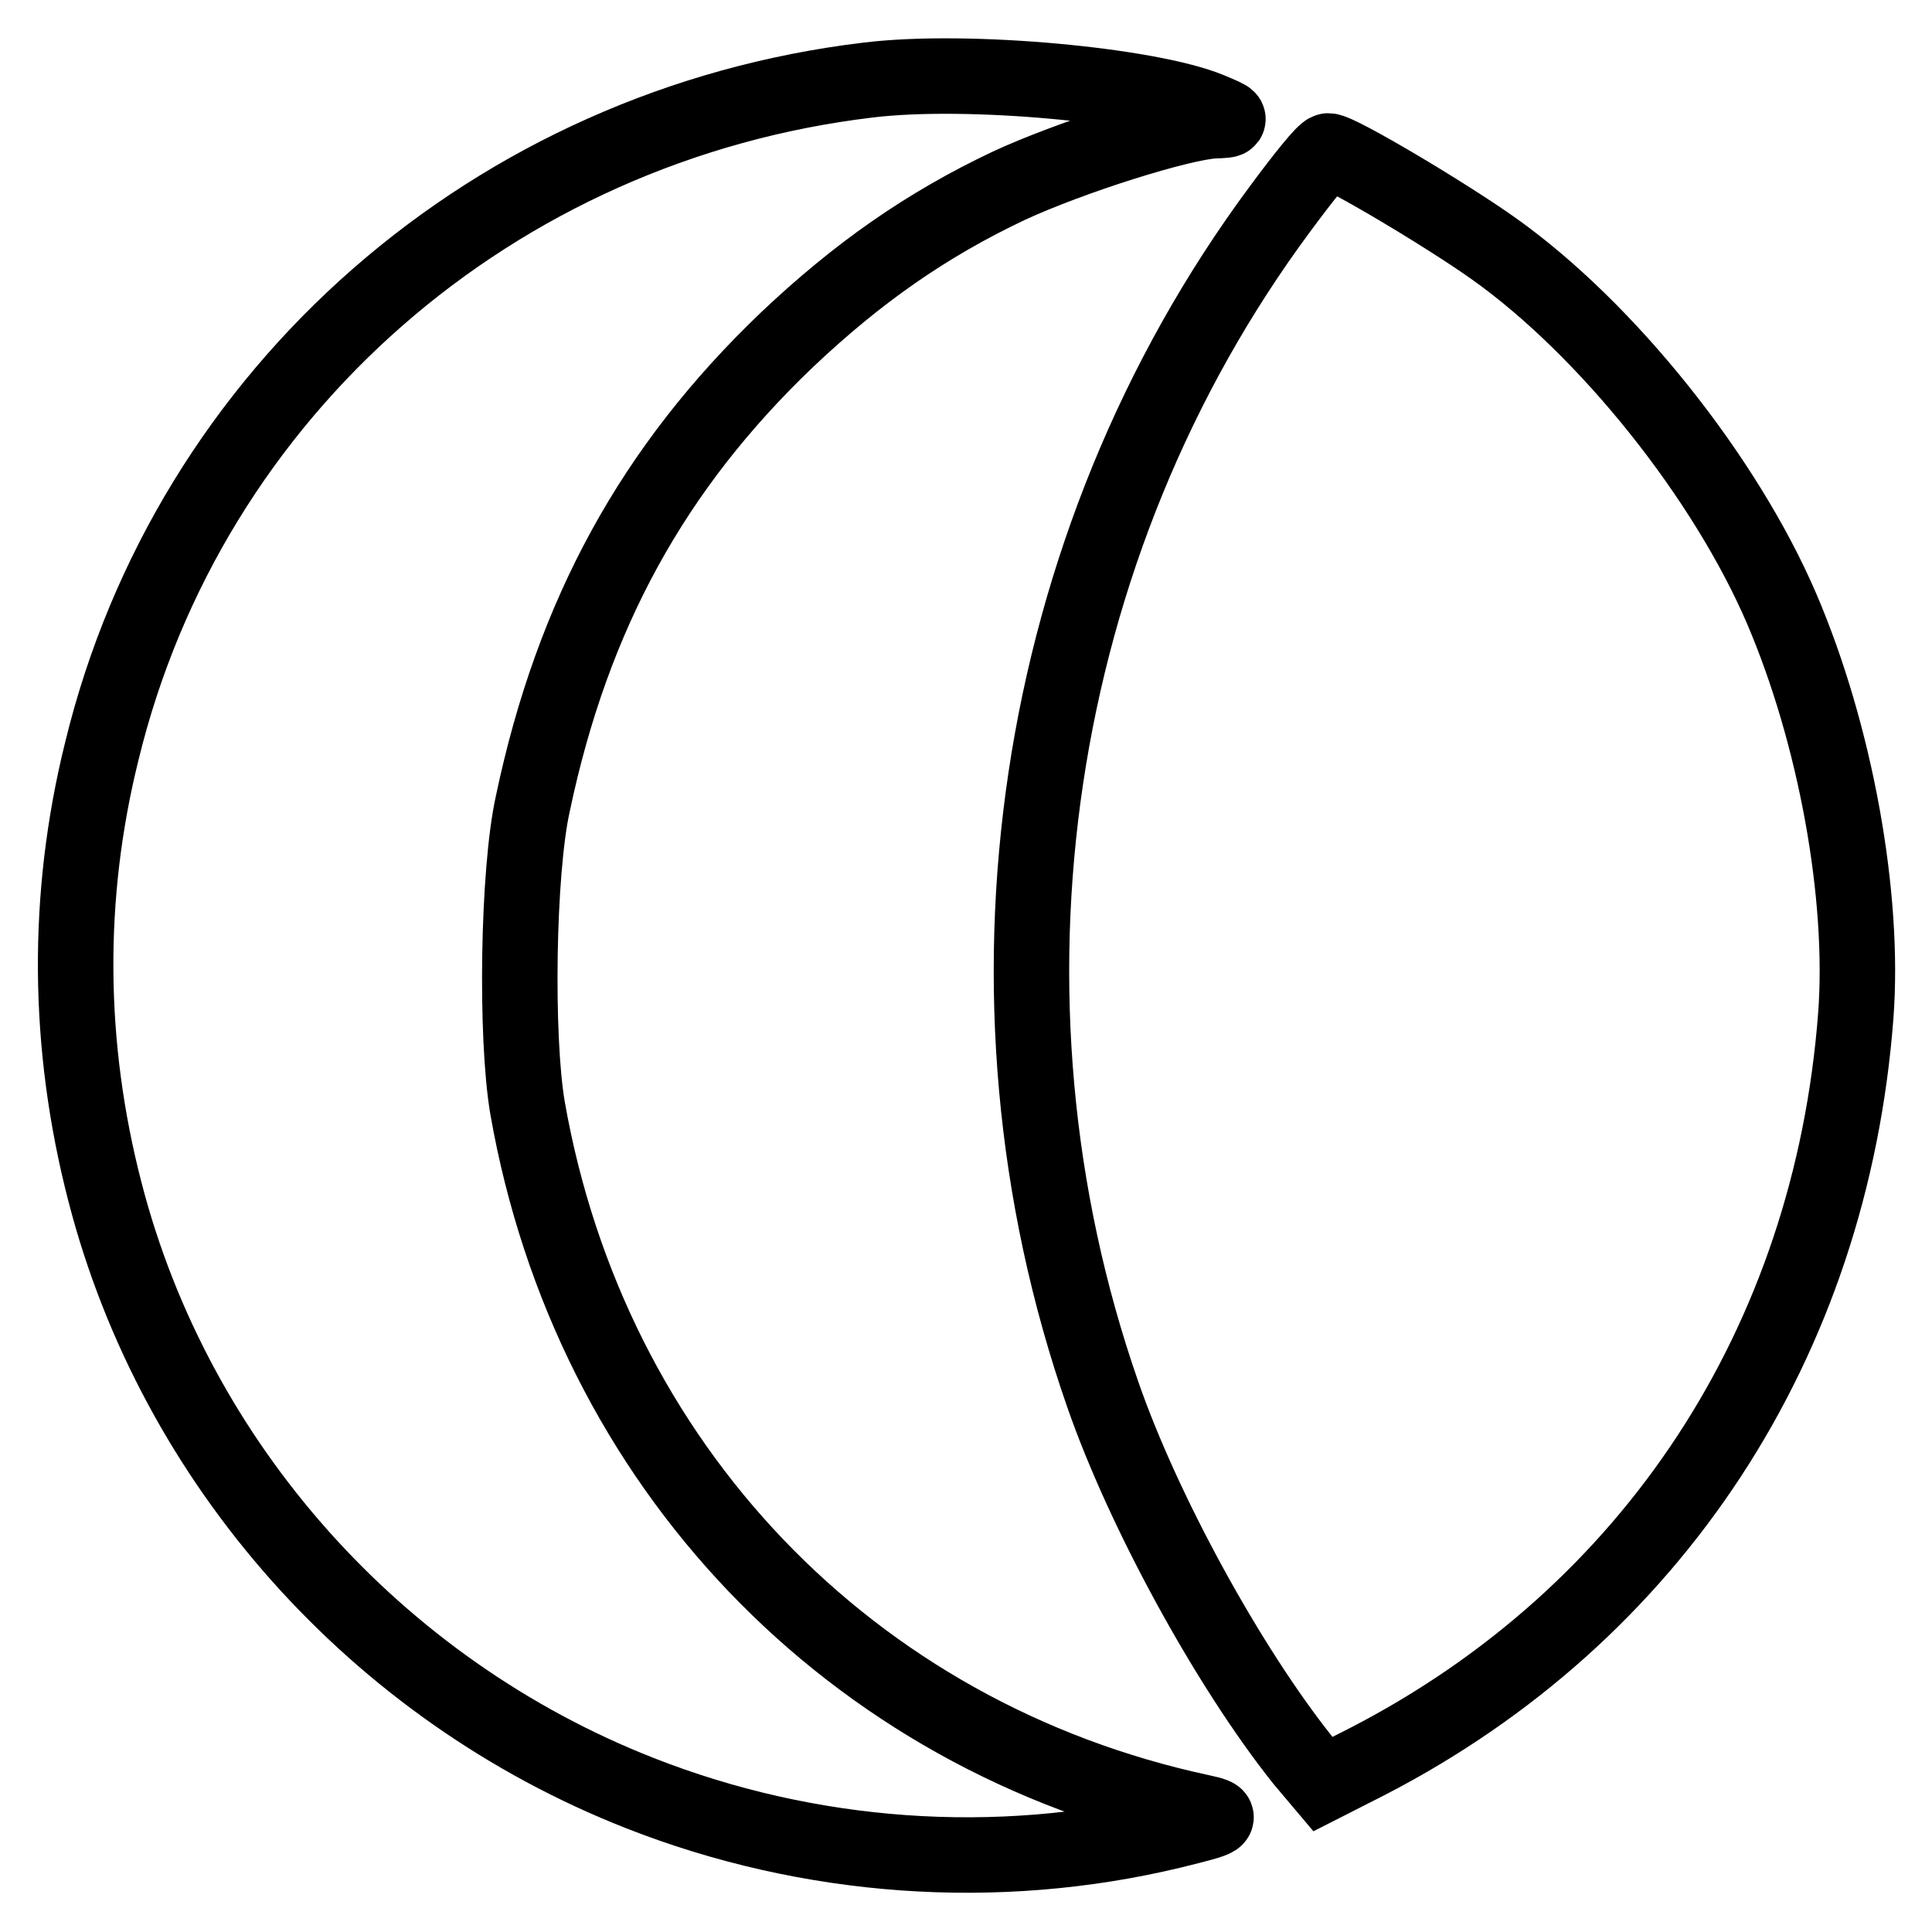
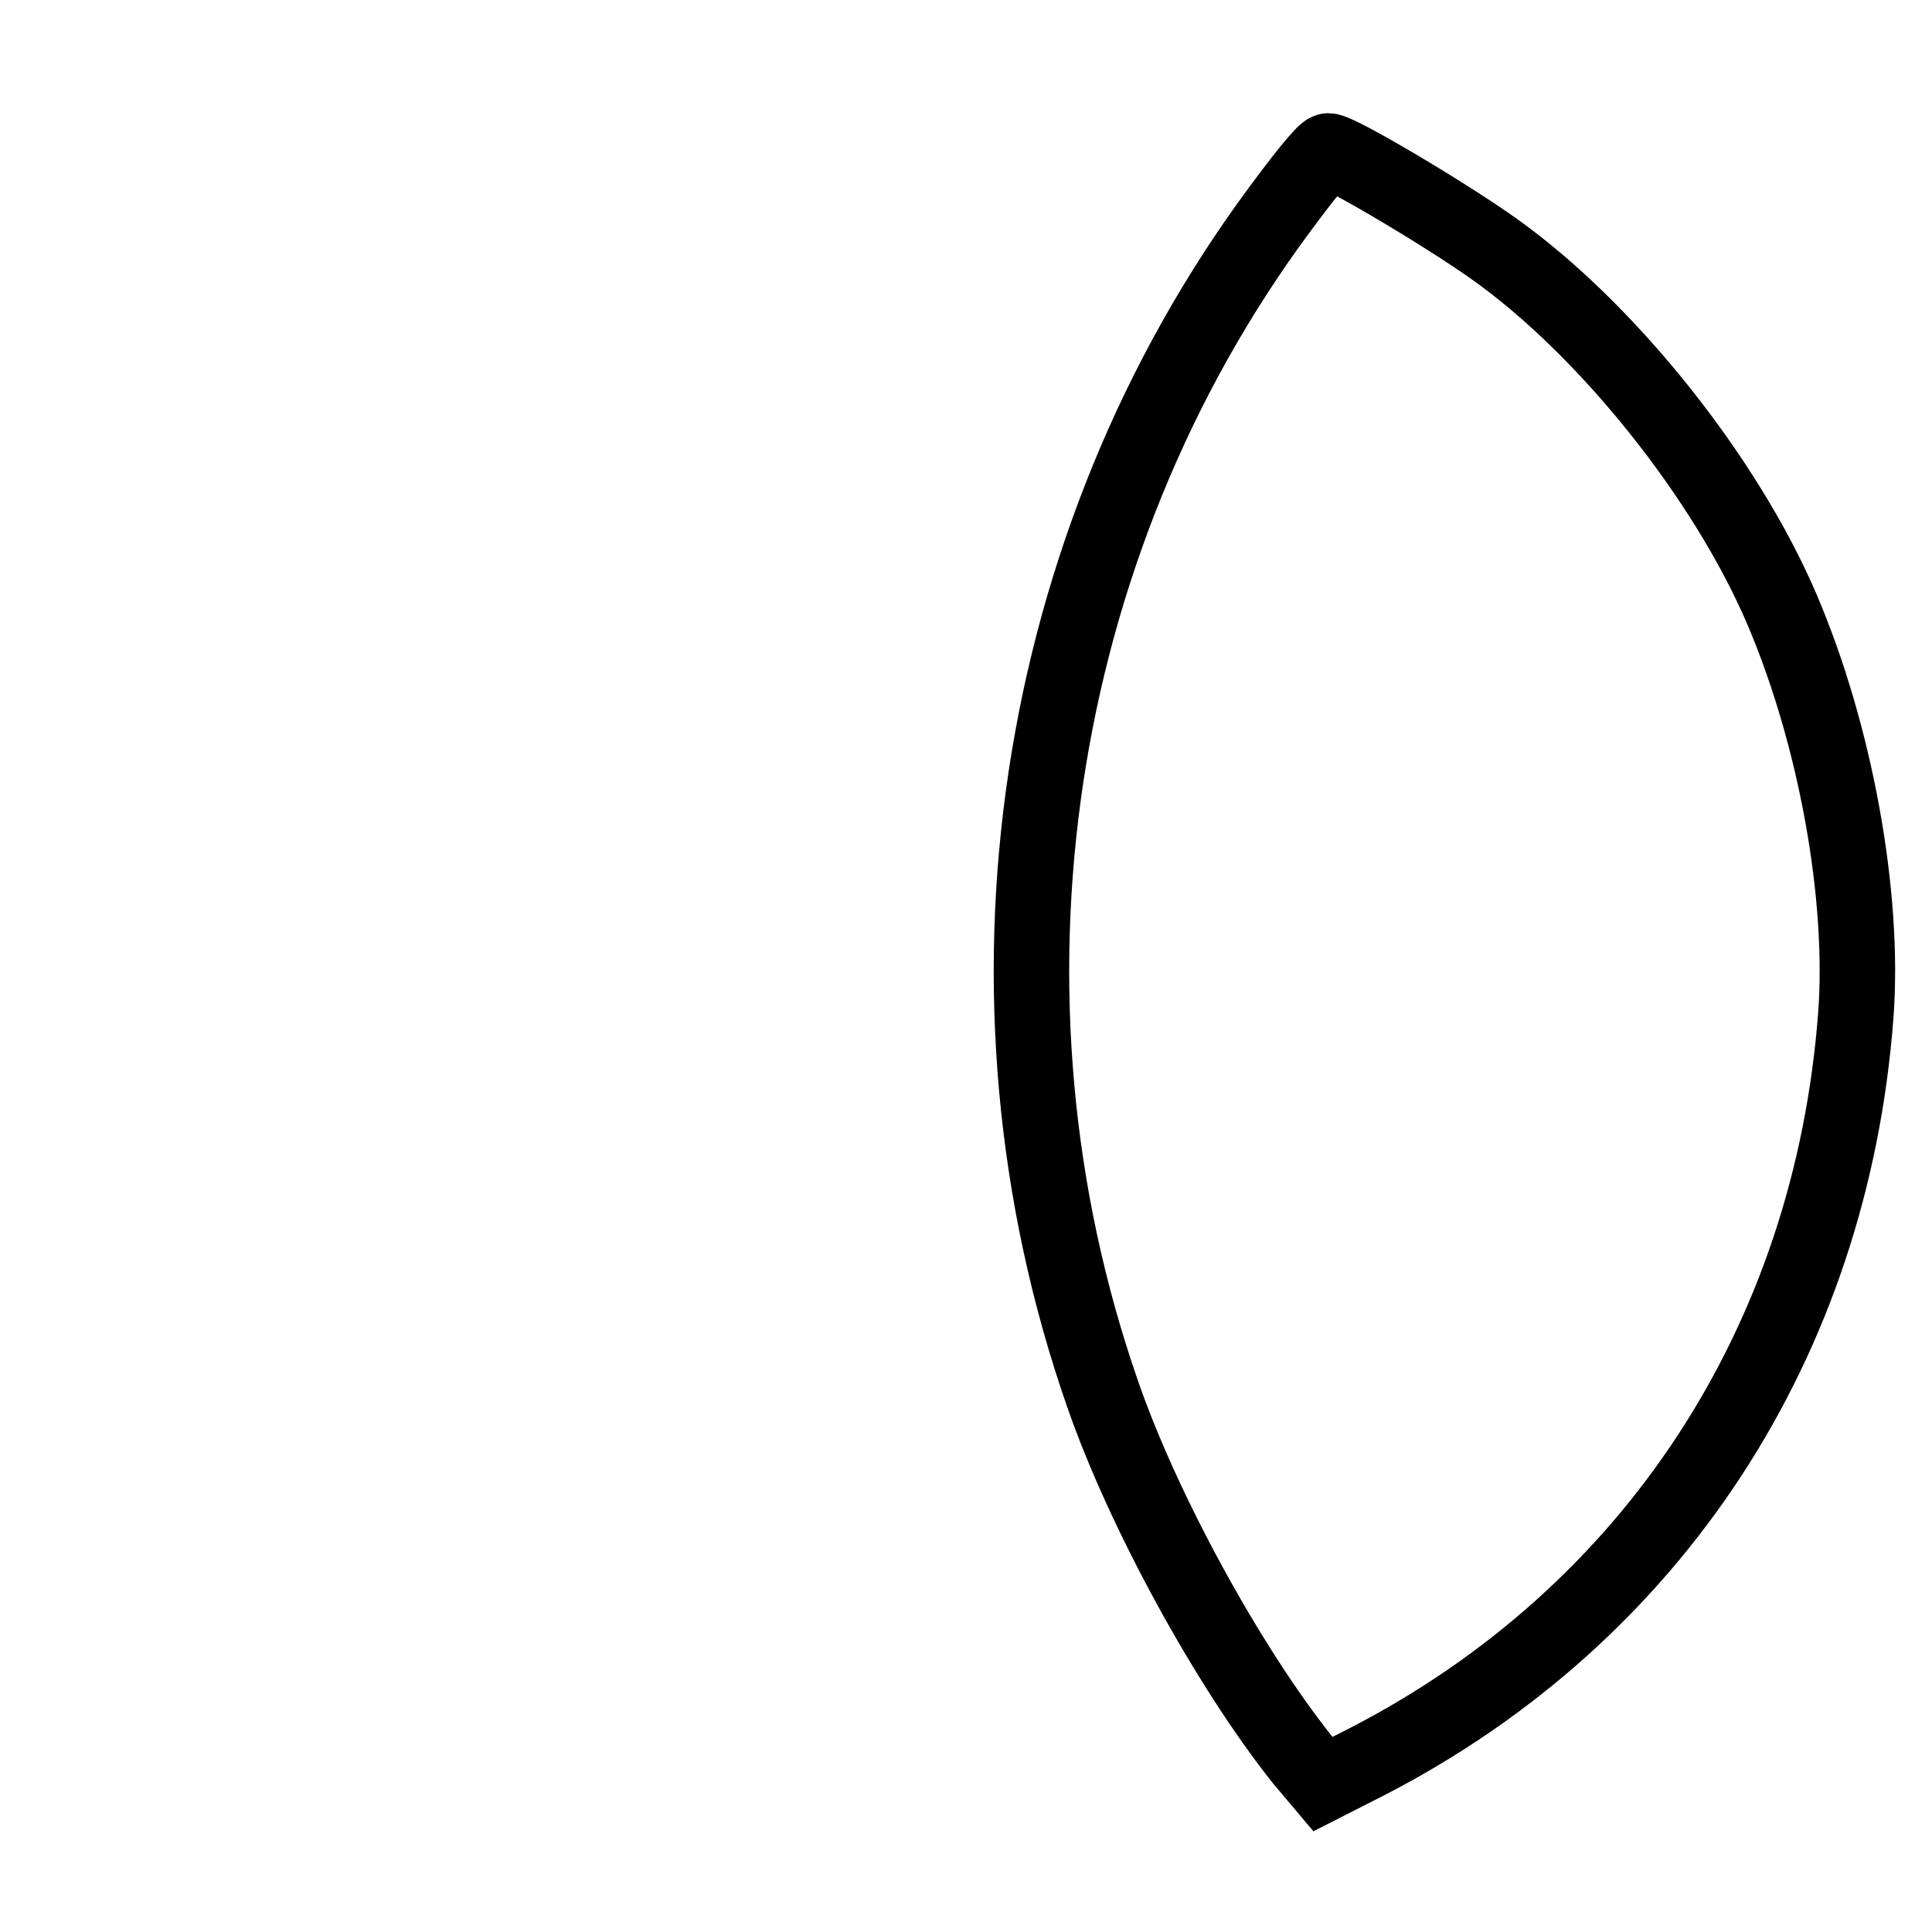
<svg xmlns="http://www.w3.org/2000/svg" version="1.1" x="0px" y="0px" viewBox="0 0 256 256" enable-background="new 0 0 256 256" xml:space="preserve">
  <g>
    <g>
-       <path stroke-width="10" fill-opacity="0" stroke="#000000" d="M115.1,10.6c-49.6,5.9-90,41.2-101.6,88.9c-4.8,19.3-4.6,39.1,0.4,58.4c9.3,36.1,36,66,70.9,79.7  c22.4,8.8,47.2,10.6,70.5,5c6.9-1.7,7-1.8,3.8-2.5c-46.5-10-80.9-46-89.2-93.3c-1.6-9.4-1.3-31.3,0.7-40.3  c5.3-25.2,16-44.6,33.7-61.5c9.3-8.8,18.4-15.2,29.4-20.4c8.2-3.8,22.8-8.4,27.2-8.6c2.5-0.1,2.5-0.1-0.6-1.4  C152.4,11.3,128.3,9,115.1,10.6z" />
      <path stroke-width="10" fill-opacity="0" stroke="#000000" d="M169.6,27.7c-33,44.5-41.9,104.2-23.5,157c5.4,15.6,16.7,36.2,26.5,48.5l2.7,3.2l5.9-3  c37.8-19.5,61.4-55.5,64.7-98.8c1.2-15.9-2.7-37.3-9.8-53.9c-7.5-17.5-23.2-37.1-38.1-47.7c-6.3-4.5-20.6-13-22-13  C175.5,20,172.7,23.5,169.6,27.7z" />
    </g>
  </g>
</svg>